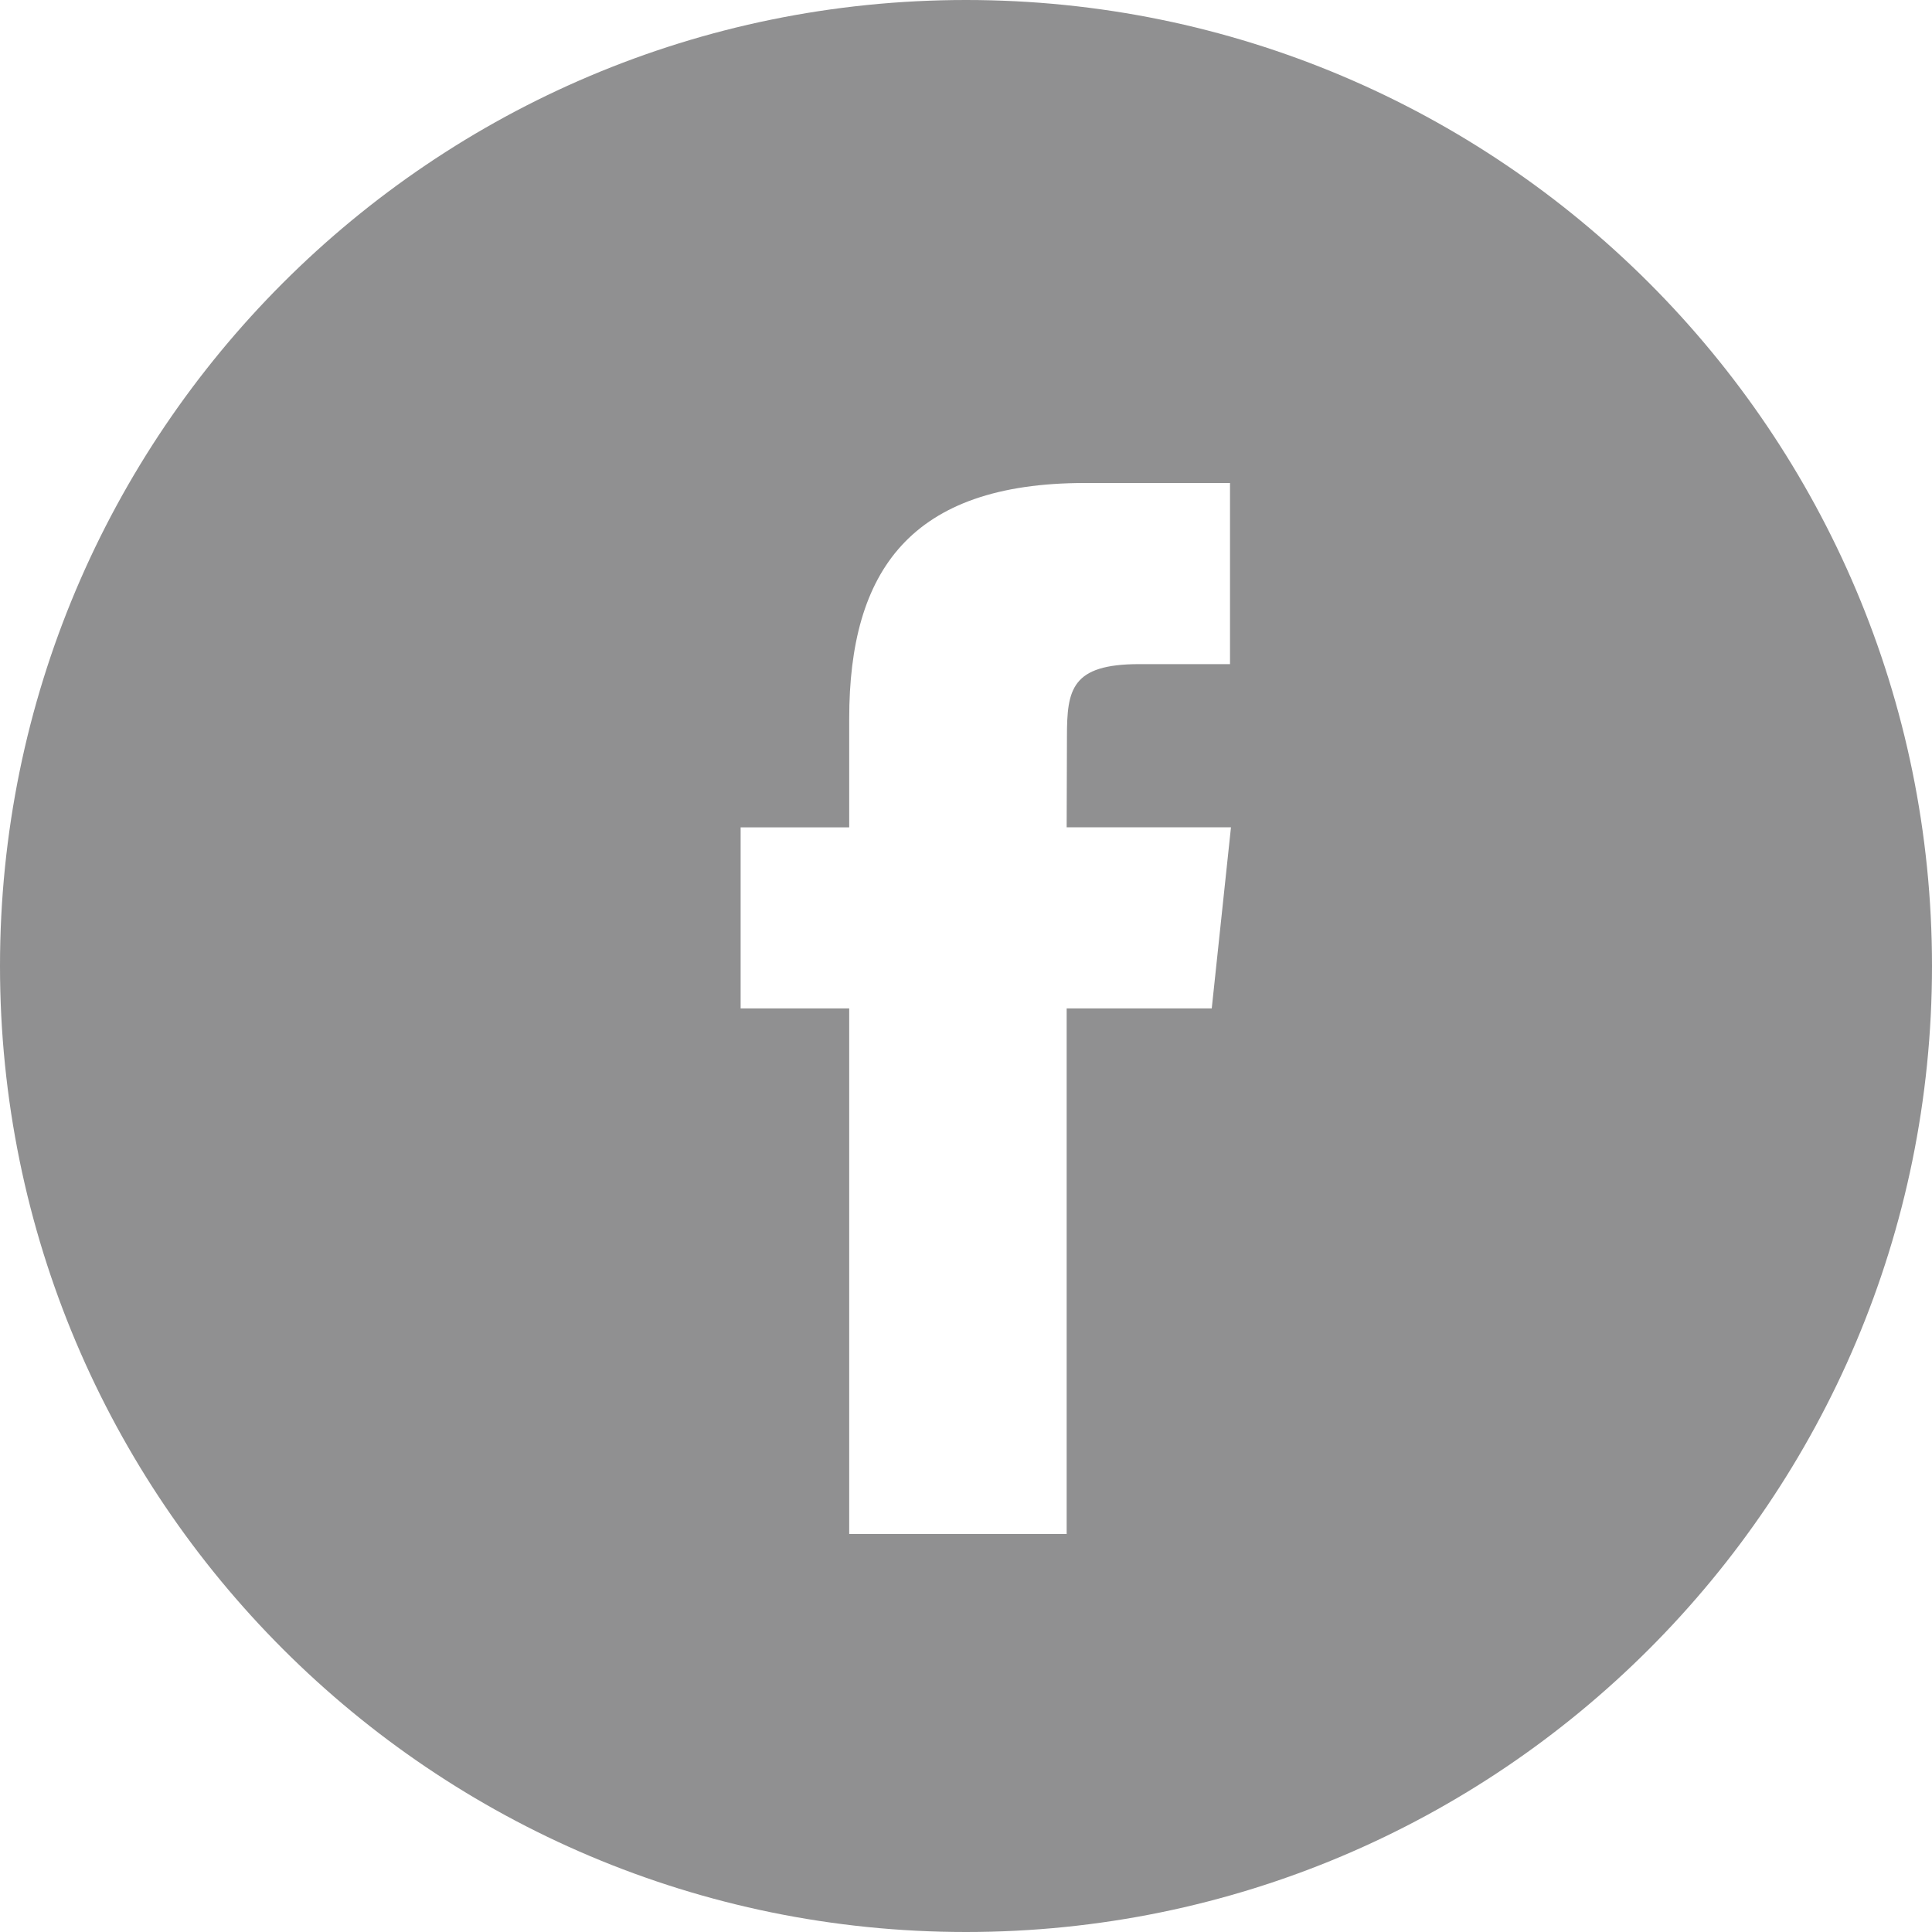
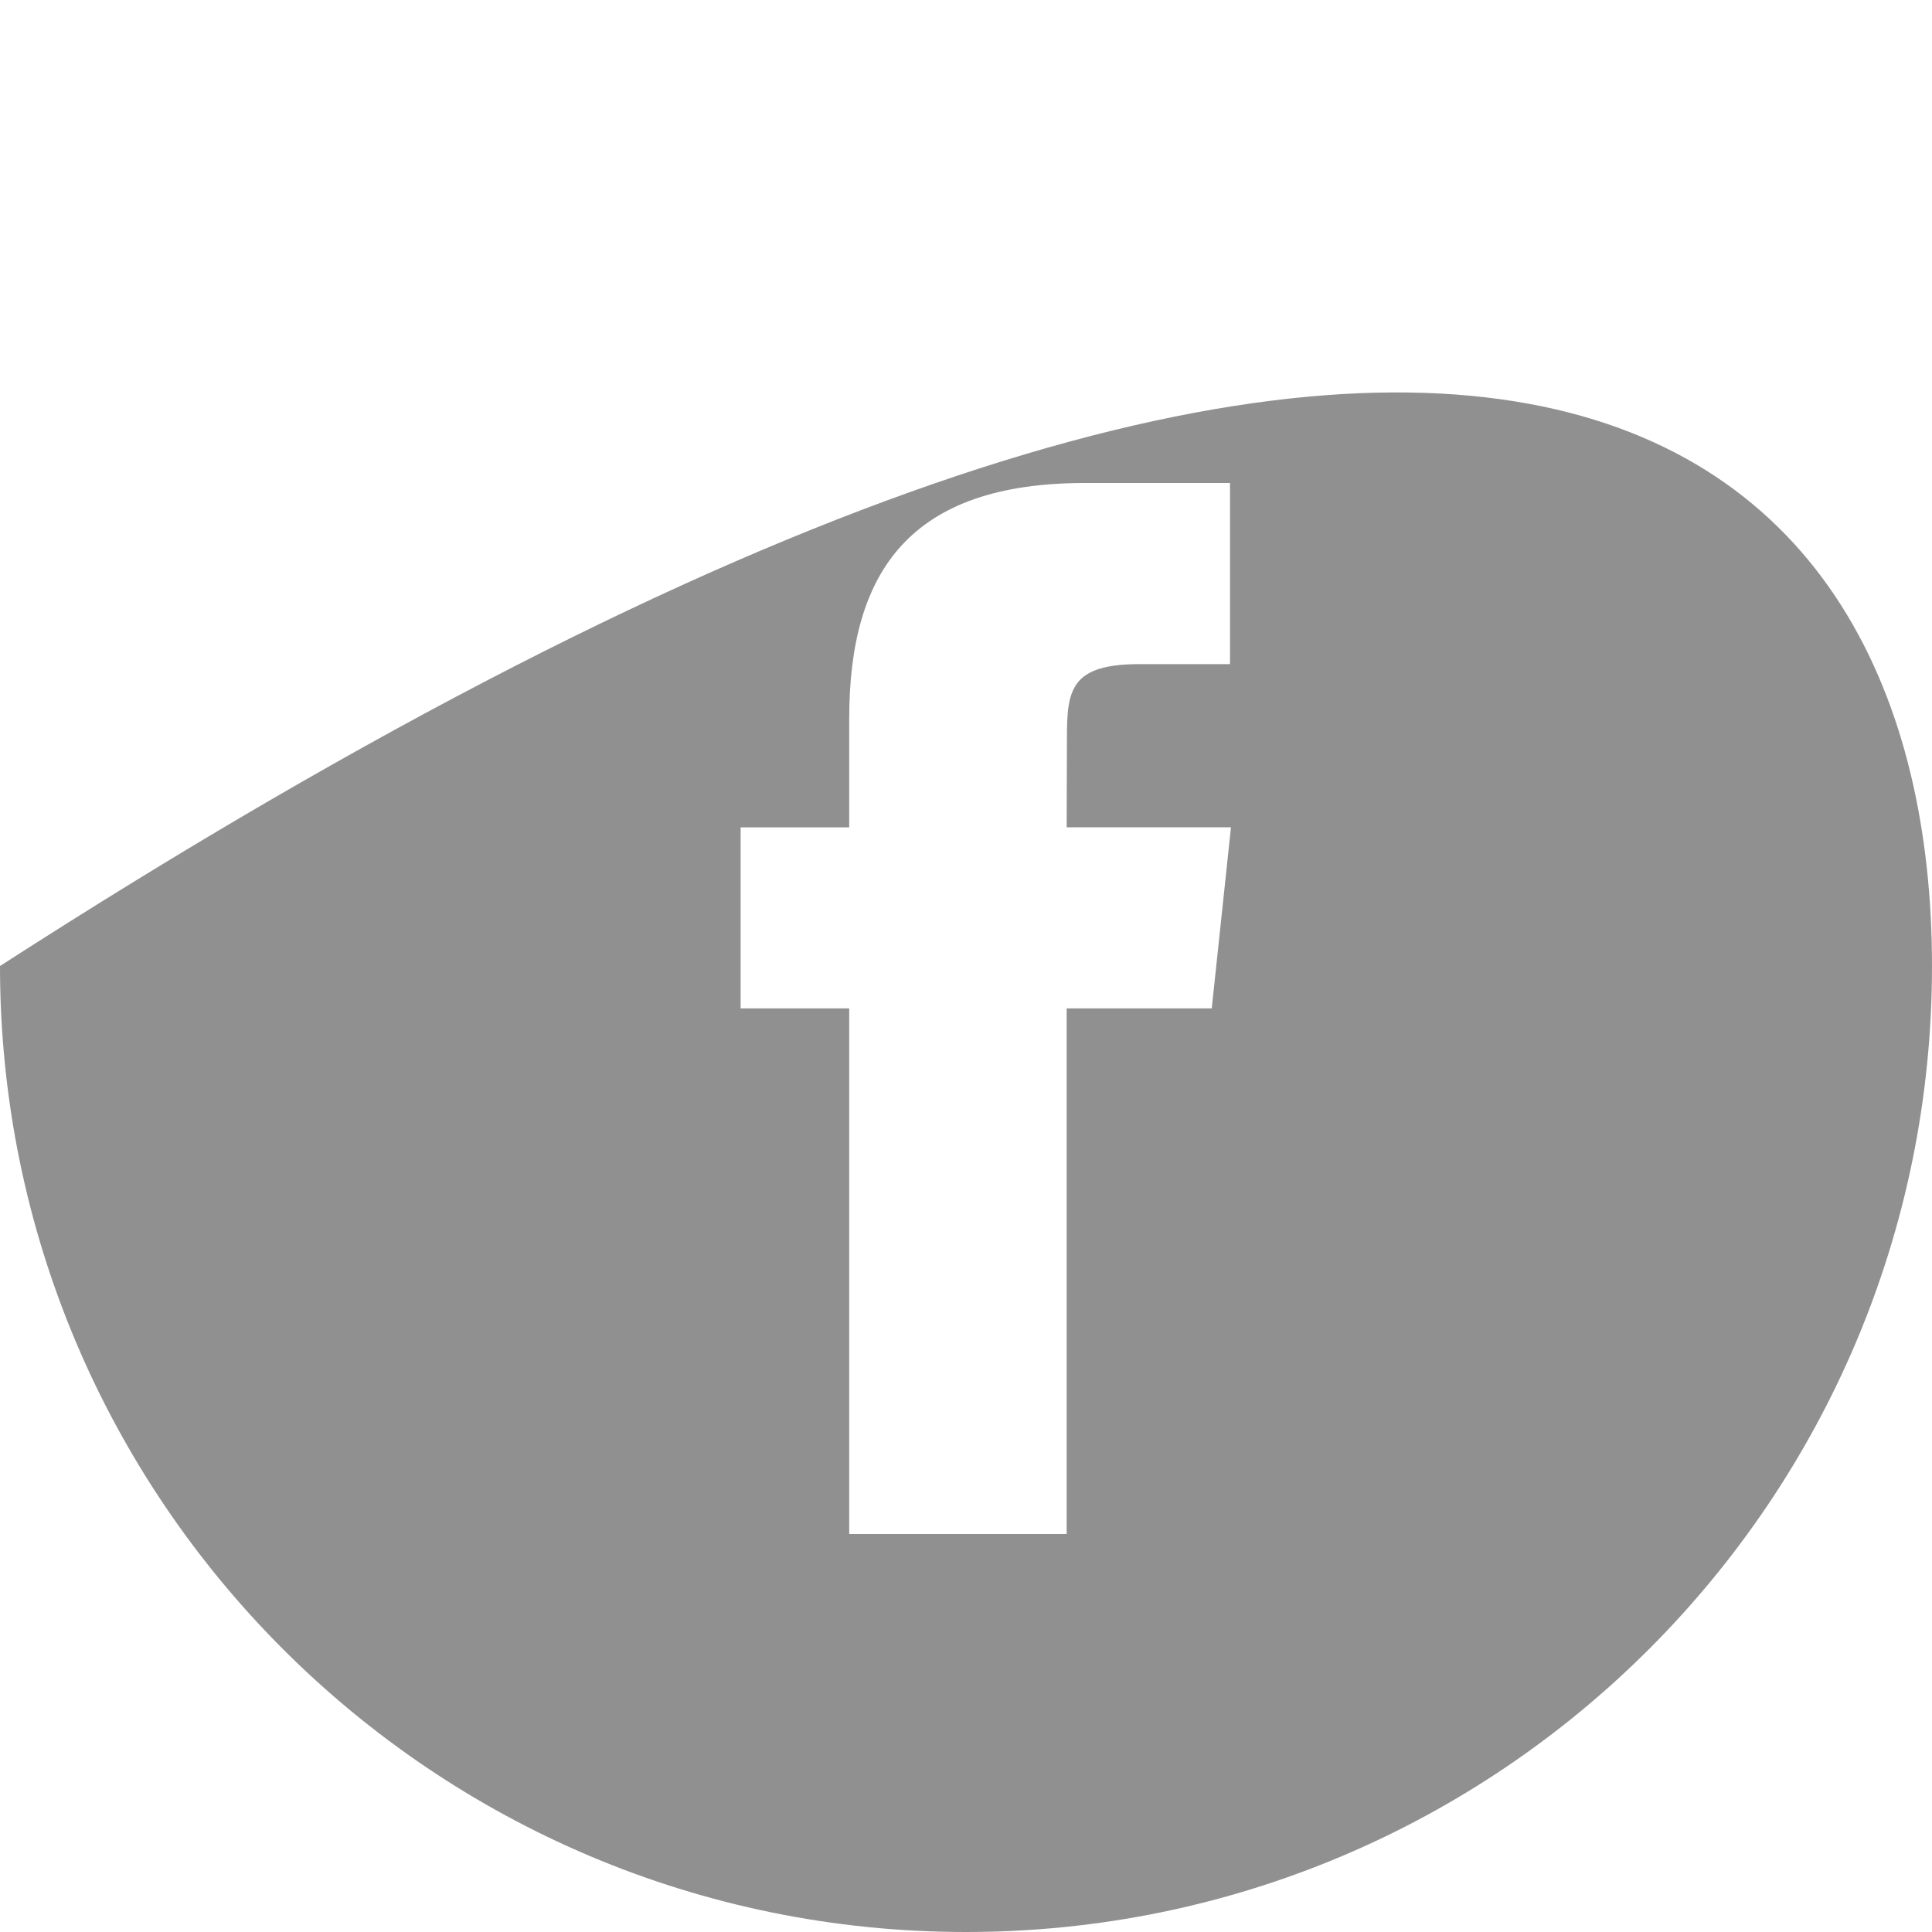
<svg xmlns="http://www.w3.org/2000/svg" width="20px" height="20px" viewBox="0 0 20 20" version="1.1">
  <title>1EFA26C7-D111-49DD-AFBF-8484E0E7C379</title>
  <desc>Created with sketchtool.</desc>
  <defs />
  <g id="Symbols" stroke="none" stroke-width="1" fill="none" fill-rule="evenodd">
    <g id="a-/-header" transform="translate(-180, -46)" fill="#909091">
      <g id="Stacked-Group">
        <g transform="translate(180, 46)">
          <g id="cs-/-icn_Facebook">
            <g id="Facebook">
-               <path d="M0,10 C0,4.477 4.477,0 10,0 C15.523,0 20,4.477 20,10 C20,15.523 15.523,20 10,20 C4.477,20 0,15.523 0,10 Z M11.042,15.88 L11.042,10.439 L12.544,10.439 L12.743,8.564 L11.042,8.564 L11.045,7.626 C11.045,7.137 11.091,6.875 11.794,6.875 L12.733,6.875 L12.733,5 L11.23,5 C9.426,5 8.791,5.909 8.791,7.439 L8.791,8.565 L7.667,8.565 L7.667,10.439 L8.791,10.439 L8.791,15.88 L11.042,15.88 Z" id="Combined-Shape" />
+               <path d="M0,10 C15.523,0 20,4.477 20,10 C20,15.523 15.523,20 10,20 C4.477,20 0,15.523 0,10 Z M11.042,15.88 L11.042,10.439 L12.544,10.439 L12.743,8.564 L11.042,8.564 L11.045,7.626 C11.045,7.137 11.091,6.875 11.794,6.875 L12.733,6.875 L12.733,5 L11.23,5 C9.426,5 8.791,5.909 8.791,7.439 L8.791,8.565 L7.667,8.565 L7.667,10.439 L8.791,10.439 L8.791,15.88 L11.042,15.88 Z" id="Combined-Shape" />
            </g>
          </g>
        </g>
      </g>
    </g>
  </g>
</svg>